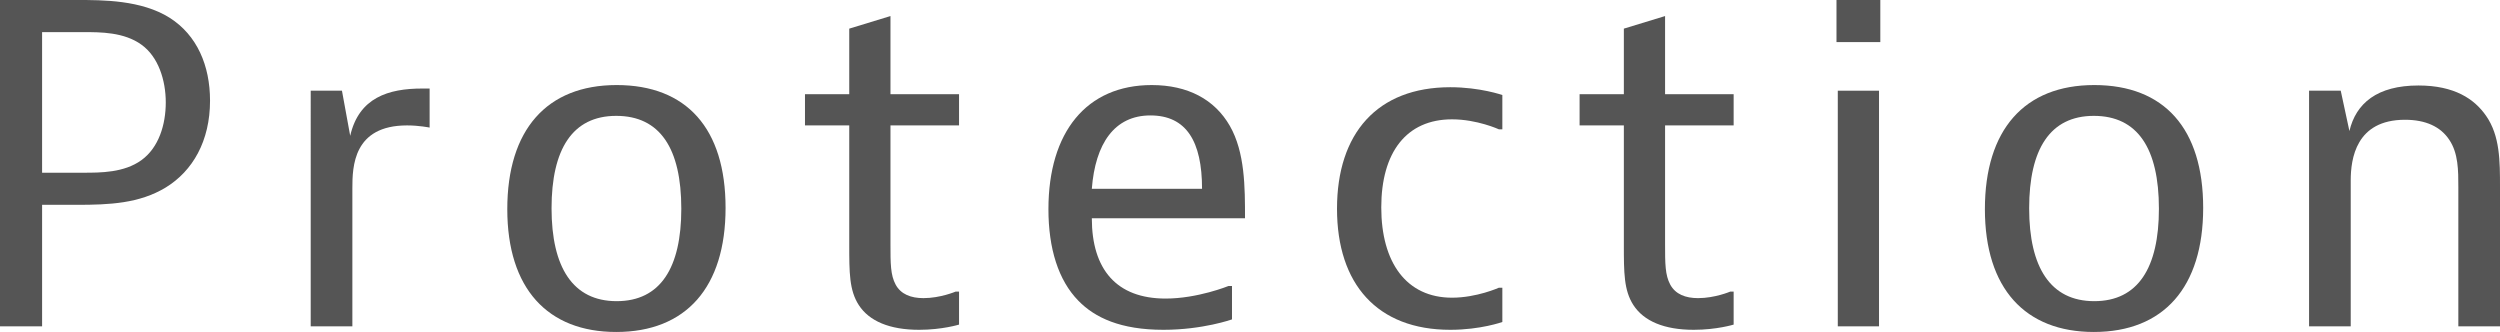
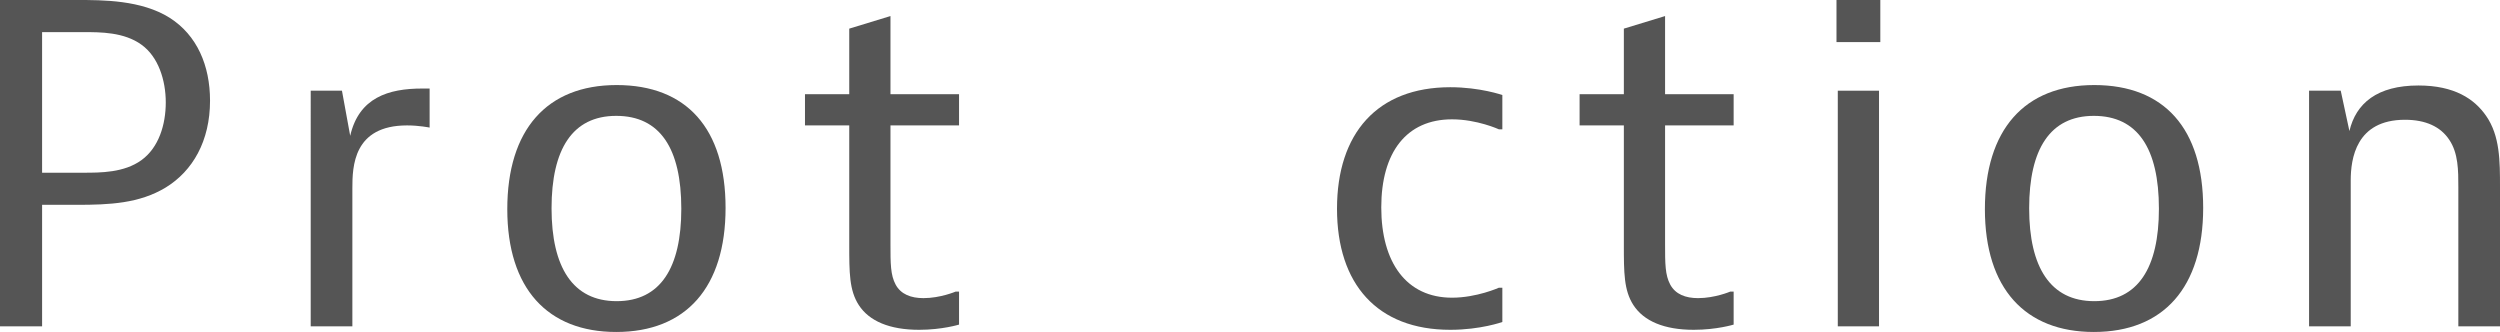
<svg xmlns="http://www.w3.org/2000/svg" id="_レイヤー_2" data-name="レイヤー_2" viewBox="0 0 172.83 22.95">
  <defs>
    <style>
      .cls-1 {
        fill: #555;
      }
    </style>
  </defs>
  <g id="txt">
    <g>
      <path class="cls-1" d="M5.34,0c1.77,0,4.44,0,6.39,1.23,1.89,1.2,2.79,3.3,2.79,5.73,0,2.79-1.2,4.86-3.06,6-1.83,1.11-3.9,1.2-6.15,1.2h-2.4v8.4H0V0h5.34ZM2.91,11.94h2.85c1.2,0,2.82,0,4.02-.87,1.2-.87,1.68-2.46,1.68-3.99s-.51-3.15-1.68-3.99c-1.2-.87-2.82-.87-4.02-.87h-2.85v9.72Z" />
      <path class="cls-1" d="M29.7,8.82s-.72-.15-1.56-.15c-3.72,0-3.78,2.85-3.78,4.35v9.54h-2.88V6.27h2.16l.57,3.12c.6-2.64,2.64-3.27,4.98-3.27h.51v2.7Z" />
      <path class="cls-1" d="M42.6,22.95c-4.74,0-7.53-3-7.53-8.49s2.73-8.58,7.56-8.58,7.53,3,7.53,8.49-2.73,8.58-7.56,8.58ZM47.1,14.43c0-4.17-1.47-6.42-4.5-6.42s-4.47,2.31-4.47,6.39,1.47,6.42,4.5,6.42,4.47-2.31,4.47-6.39Z" />
      <path class="cls-1" d="M66.3,22.44s-1.17.36-2.76.36c-2.04,0-3.45-.6-4.17-1.71-.66-1.02-.66-2.25-.66-4.17v-8.25h-3.06v-2.16h3.06V1.98l2.85-.87v5.4h4.74v2.16h-4.74v8.22c0,1.32,0,2.13.36,2.79.36.66,1.05.93,1.92.93,1.17,0,2.22-.45,2.22-.45h.24v2.28Z" />
-       <path class="cls-1" d="M85.17,22.08s-2.01.72-4.74.72c-2.97,0-4.74-.84-5.88-2.01-1.38-1.41-2.07-3.6-2.07-6.33,0-5.34,2.64-8.58,7.14-8.58,2.49,0,4.35.99,5.4,2.82,1.05,1.83,1.05,4.26,1.05,6.39h-10.59c0,3.54,1.71,5.55,5.1,5.55,2.22,0,4.35-.87,4.35-.87h.24v2.31ZM83.1,13.05c0-3.27-1.08-5.07-3.57-5.07s-3.81,1.95-4.05,5.07h7.62Z" />
      <path class="cls-1" d="M103.86,22.26s-1.5.54-3.6.54c-5.04,0-7.83-3.15-7.83-8.37s2.79-8.4,7.83-8.4c2.07,0,3.6.54,3.6.54v2.37h-.24s-1.5-.69-3.24-.69c-3.15,0-4.89,2.28-4.89,6.09s1.74,6.24,4.89,6.24c1.71,0,3.24-.69,3.24-.69h.24v2.37Z" />
      <path class="cls-1" d="M119.85,22.44s-1.17.36-2.76.36c-2.04,0-3.45-.6-4.17-1.71-.66-1.02-.66-2.25-.66-4.17v-8.25h-3.06v-2.16h3.06V1.98l2.85-.87v5.4h4.74v2.16h-4.74v8.22c0,1.32,0,2.13.36,2.79.36.66,1.05.93,1.92.93,1.17,0,2.22-.45,2.22-.45h.24v2.28Z" />
-       <path class="cls-1" d="M129.99,0v2.91h-3.03V0h3.03ZM129.9,6.27v16.29h-2.85V6.27h2.85Z" />
+       <path class="cls-1" d="M129.99,0v2.91h-3.03V0h3.03ZM129.9,6.27v16.29h-2.85V6.27h2.85" />
      <path class="cls-1" d="M144.75,22.95c-4.74,0-7.53-3-7.53-8.49s2.73-8.58,7.56-8.58,7.53,3,7.53,8.49-2.73,8.58-7.56,8.58ZM149.25,14.43c0-4.17-1.47-6.42-4.5-6.42s-4.47,2.31-4.47,6.39,1.47,6.42,4.5,6.42,4.47-2.31,4.47-6.39Z" />
      <path class="cls-1" d="M161.82,6.27l.6,2.79c.45-1.92,1.92-3.15,4.77-3.15,2.49,0,3.87.93,4.68,2.1.96,1.38.96,3.12.96,4.95v9.6h-2.88v-9.63c0-1.14,0-2.34-.63-3.27-.6-.9-1.62-1.38-3.06-1.38-3.39,0-3.75,2.7-3.75,4.2v10.08h-2.88V6.27h2.19Z" />
    </g>
  </g>
</svg>